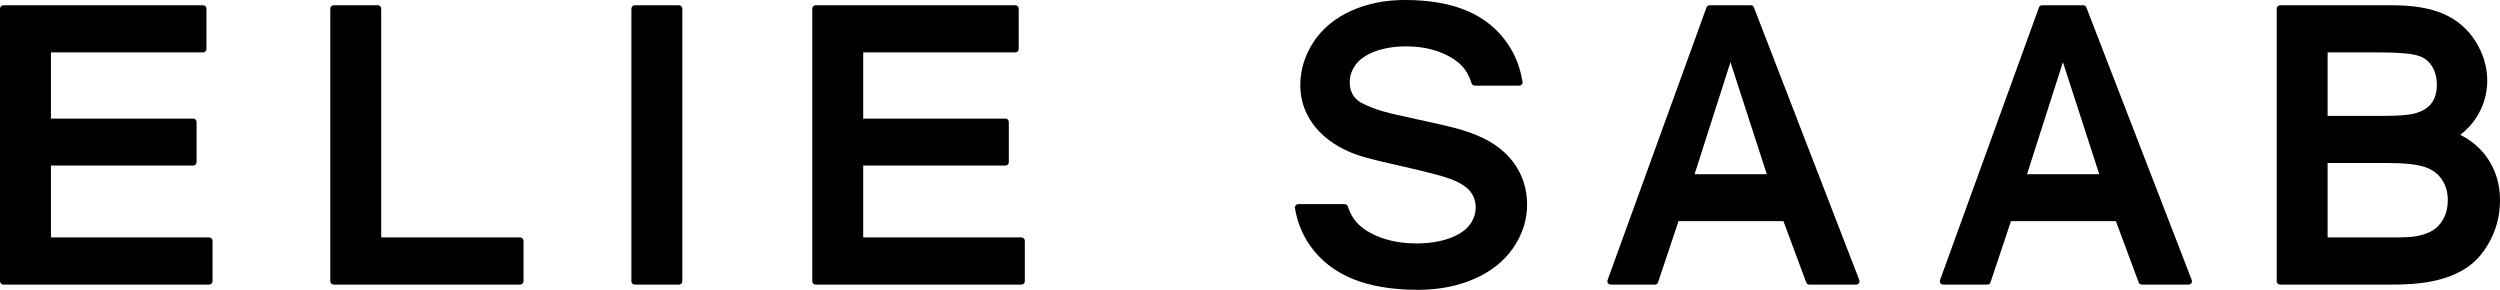
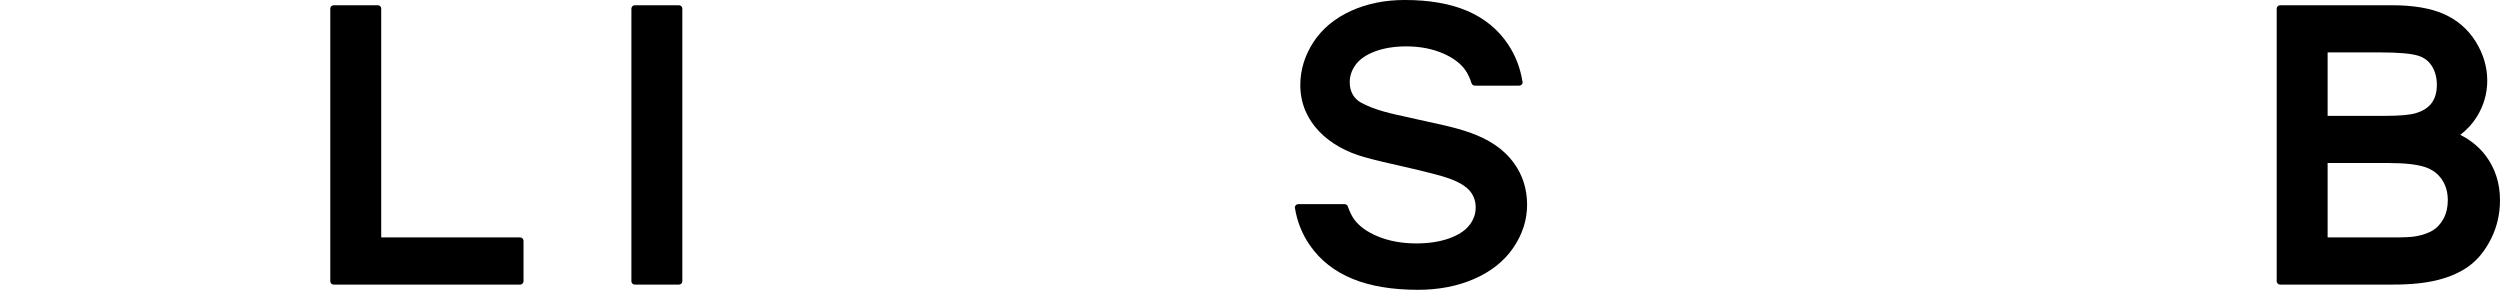
<svg xmlns="http://www.w3.org/2000/svg" version="1.1" id="Livello_1" x="0px" y="0px" width="219.299px" height="25.424px" viewBox="-24.428 -4.989 219.299 25.424" xml:space="preserve">
  <g>
    <path d="M108.407,9.363c-1.91-2.685-5.363-3.168-8.347-3.845c-0.342-0.078-0.683-0.158-1.024-0.231   c-1.4-0.299-2.848-0.609-4.065-1.269c-0.646-0.35-1.001-0.984-1.001-1.787c0-0.558,0.169-1.061,0.516-1.538   c0.348-0.477,0.903-0.865,1.651-1.153c0.796-0.306,1.734-0.461,2.792-0.461c1.191,0,2.274,0.206,3.216,0.612   c0.908,0.391,1.578,0.899,1.992,1.509c0.202,0.297,0.377,0.674,0.521,1.119c0.04,0.122,0.158,0.205,0.293,0.205h3.875   c0.18-0.006,0.311-0.128,0.31-0.29c0-0.037-0.007-0.073-0.021-0.105c-0.188-1.17-0.608-2.251-1.246-3.214   c-0.867-1.309-2.078-2.302-3.599-2.952c-1.481-0.633-3.325-0.954-5.481-0.954c-1.728,0-3.311,0.32-4.702,0.953   c-1.422,0.646-2.532,1.567-3.299,2.741c-0.766,1.173-1.154,2.443-1.154,3.774c0,3.236,2.495,5.439,5.589,6.307   c1.088,0.306,2.195,0.553,3.297,0.803c2.155,0.49,3.556,0.853,4.165,1.078c0.868,0.313,1.485,0.687,1.835,1.112   c0.335,0.409,0.498,0.879,0.498,1.436c0,0.556-0.176,1.057-0.538,1.532c-0.364,0.479-0.948,0.867-1.733,1.157   c-0.835,0.306-1.821,0.462-2.931,0.462c-1.251,0-2.387-0.207-3.376-0.613c-0.952-0.393-1.655-0.901-2.09-1.513   c-0.211-0.296-0.394-0.672-0.544-1.117c-0.04-0.12-0.158-0.202-0.291-0.202h-4.051c-0.09,0-0.175,0.037-0.232,0.102   c-0.059,0.063-0.084,0.148-0.07,0.232c0.192,1.196,0.635,2.3,1.315,3.28c0.907,1.309,2.173,2.301,3.761,2.948   c1.547,0.632,3.473,0.952,5.725,0.952c1.804,0,3.456-0.319,4.909-0.95c1.485-0.645,2.645-1.565,3.446-2.738   c0.803-1.174,1.21-2.445,1.21-3.779C109.527,11.619,109.15,10.407,108.407,9.363" />
-     <path d="M-6.08,15.838h-13.88V9.533h12.479c0.164,0,0.296-0.133,0.296-0.296V5.708c0-0.164-0.132-0.296-0.296-0.296h-12.479v-5.803   h13.345c0.163,0,0.296-0.133,0.296-0.296v-3.545c0-0.164-0.133-0.296-0.296-0.296h-17.516c-0.164,0-0.296,0.132-0.296,0.296v23.911   c0,0.164,0.132,0.296,0.296,0.296H-6.08c0.164,0,0.296-0.132,0.296-0.296v-3.545C-5.784,15.97-5.917,15.838-6.08,15.838" />
    <path d="M21.2,15.838H9.012v-20.07c0-0.164-0.132-0.296-0.295-0.296H4.841c-0.164,0-0.296,0.132-0.296,0.296v23.911   c0,0.164,0.132,0.296,0.296,0.296H21.2c0.163,0,0.295-0.132,0.295-0.296v-3.545C21.495,15.97,21.363,15.838,21.2,15.838" />
    <path d="M35.13-4.528h-3.876c-0.164,0-0.296,0.133-0.296,0.296v23.911c0,0.164,0.132,0.296,0.296,0.296h3.876   c0.164,0,0.296-0.132,0.296-0.296V-4.232C35.426-4.396,35.293-4.528,35.13-4.528" />
-     <path d="M65.172,15.838h-13.88V9.533H63.77c0.163,0,0.295-0.133,0.295-0.296V5.708c0-0.164-0.132-0.296-0.295-0.296H51.292v-5.803   h13.344c0.164,0,0.296-0.133,0.296-0.296v-3.545c0-0.164-0.133-0.296-0.296-0.296H47.12c-0.163,0-0.296,0.132-0.296,0.296v23.911   c0,0.164,0.133,0.296,0.296,0.296h18.052c0.163,0,0.296-0.132,0.296-0.296v-3.545C65.468,15.97,65.335,15.838,65.172,15.838" />
-     <path d="M158.585-4.344c-0.043-0.111-0.146-0.184-0.259-0.184h-3.636c-0.116,0-0.22,0.076-0.261,0.19l-8.676,23.912   c-0.033,0.091-0.021,0.193,0.031,0.273c0.052,0.08,0.138,0.128,0.23,0.128h3.9c0.117,0,0.223-0.078,0.263-0.194l1.798-5.375h9.2   l2.002,5.381c0.042,0.113,0.145,0.188,0.261,0.188h4.132c0.093,0,0.18-0.049,0.232-0.131c0.052-0.082,0.062-0.186,0.026-0.277   L158.585-4.344z M156.531,0.464l3.186,9.825h-6.334L156.531,0.464z" />
-     <path d="M129.423-4.344c-0.044-0.111-0.146-0.184-0.26-0.184h-3.636c-0.116,0-0.22,0.076-0.261,0.19l-8.676,23.912   c-0.032,0.091-0.021,0.193,0.031,0.273s0.138,0.128,0.23,0.128h3.901c0.117,0,0.223-0.078,0.263-0.194l1.798-5.375h9.2l2.001,5.381   c0.042,0.113,0.146,0.188,0.261,0.188h4.133c0.093,0,0.18-0.049,0.231-0.131c0.053-0.082,0.063-0.186,0.026-0.277L129.423-4.344z    M127.368,0.464l3.186,9.825h-6.334L127.368,0.464z" />
    <path d="M193.602,8.65c-0.571-0.75-1.314-1.357-2.215-1.81c0.6-0.46,1.089-0.996,1.459-1.598c0.603-0.98,0.907-2.042,0.907-3.158   c0-1.188-0.34-2.339-1.012-3.421c-0.679-1.09-1.627-1.908-2.82-2.431c-1.151-0.505-2.675-0.761-4.529-0.761h-9.813   c-0.164,0-0.296,0.133-0.296,0.296v23.911c0,0.164,0.132,0.296,0.296,0.296h9.955c1.522,0,2.834-0.137,3.898-0.407   c1.1-0.279,2.034-0.704,2.778-1.262c0.759-0.568,1.398-1.377,1.903-2.403c0.503-1.022,0.757-2.142,0.757-3.328   C194.871,11.079,194.444,9.759,193.602,8.65 M185.534,15.838h-5.784V9.312h5.375c1.388,0,2.45,0.118,3.157,0.351   c0.639,0.21,1.121,0.561,1.476,1.07c0.355,0.513,0.535,1.133,0.535,1.842c0,0.613-0.125,1.154-0.371,1.608   c-0.244,0.451-0.553,0.794-0.918,1.021c-0.394,0.245-0.904,0.425-1.519,0.535C187.131,15.805,186.475,15.838,185.534,15.838    M188.879,4.044c-0.299,0.407-0.767,0.707-1.393,0.893c-0.519,0.157-1.43,0.237-2.708,0.237h-5.028v-5.565h4.649   c1.579,0,2.689,0.098,3.3,0.29c0.523,0.165,0.913,0.459,1.19,0.9c0.294,0.465,0.442,1.02,0.442,1.647   C189.332,3.098,189.18,3.636,188.879,4.044" />
  </g>
</svg>